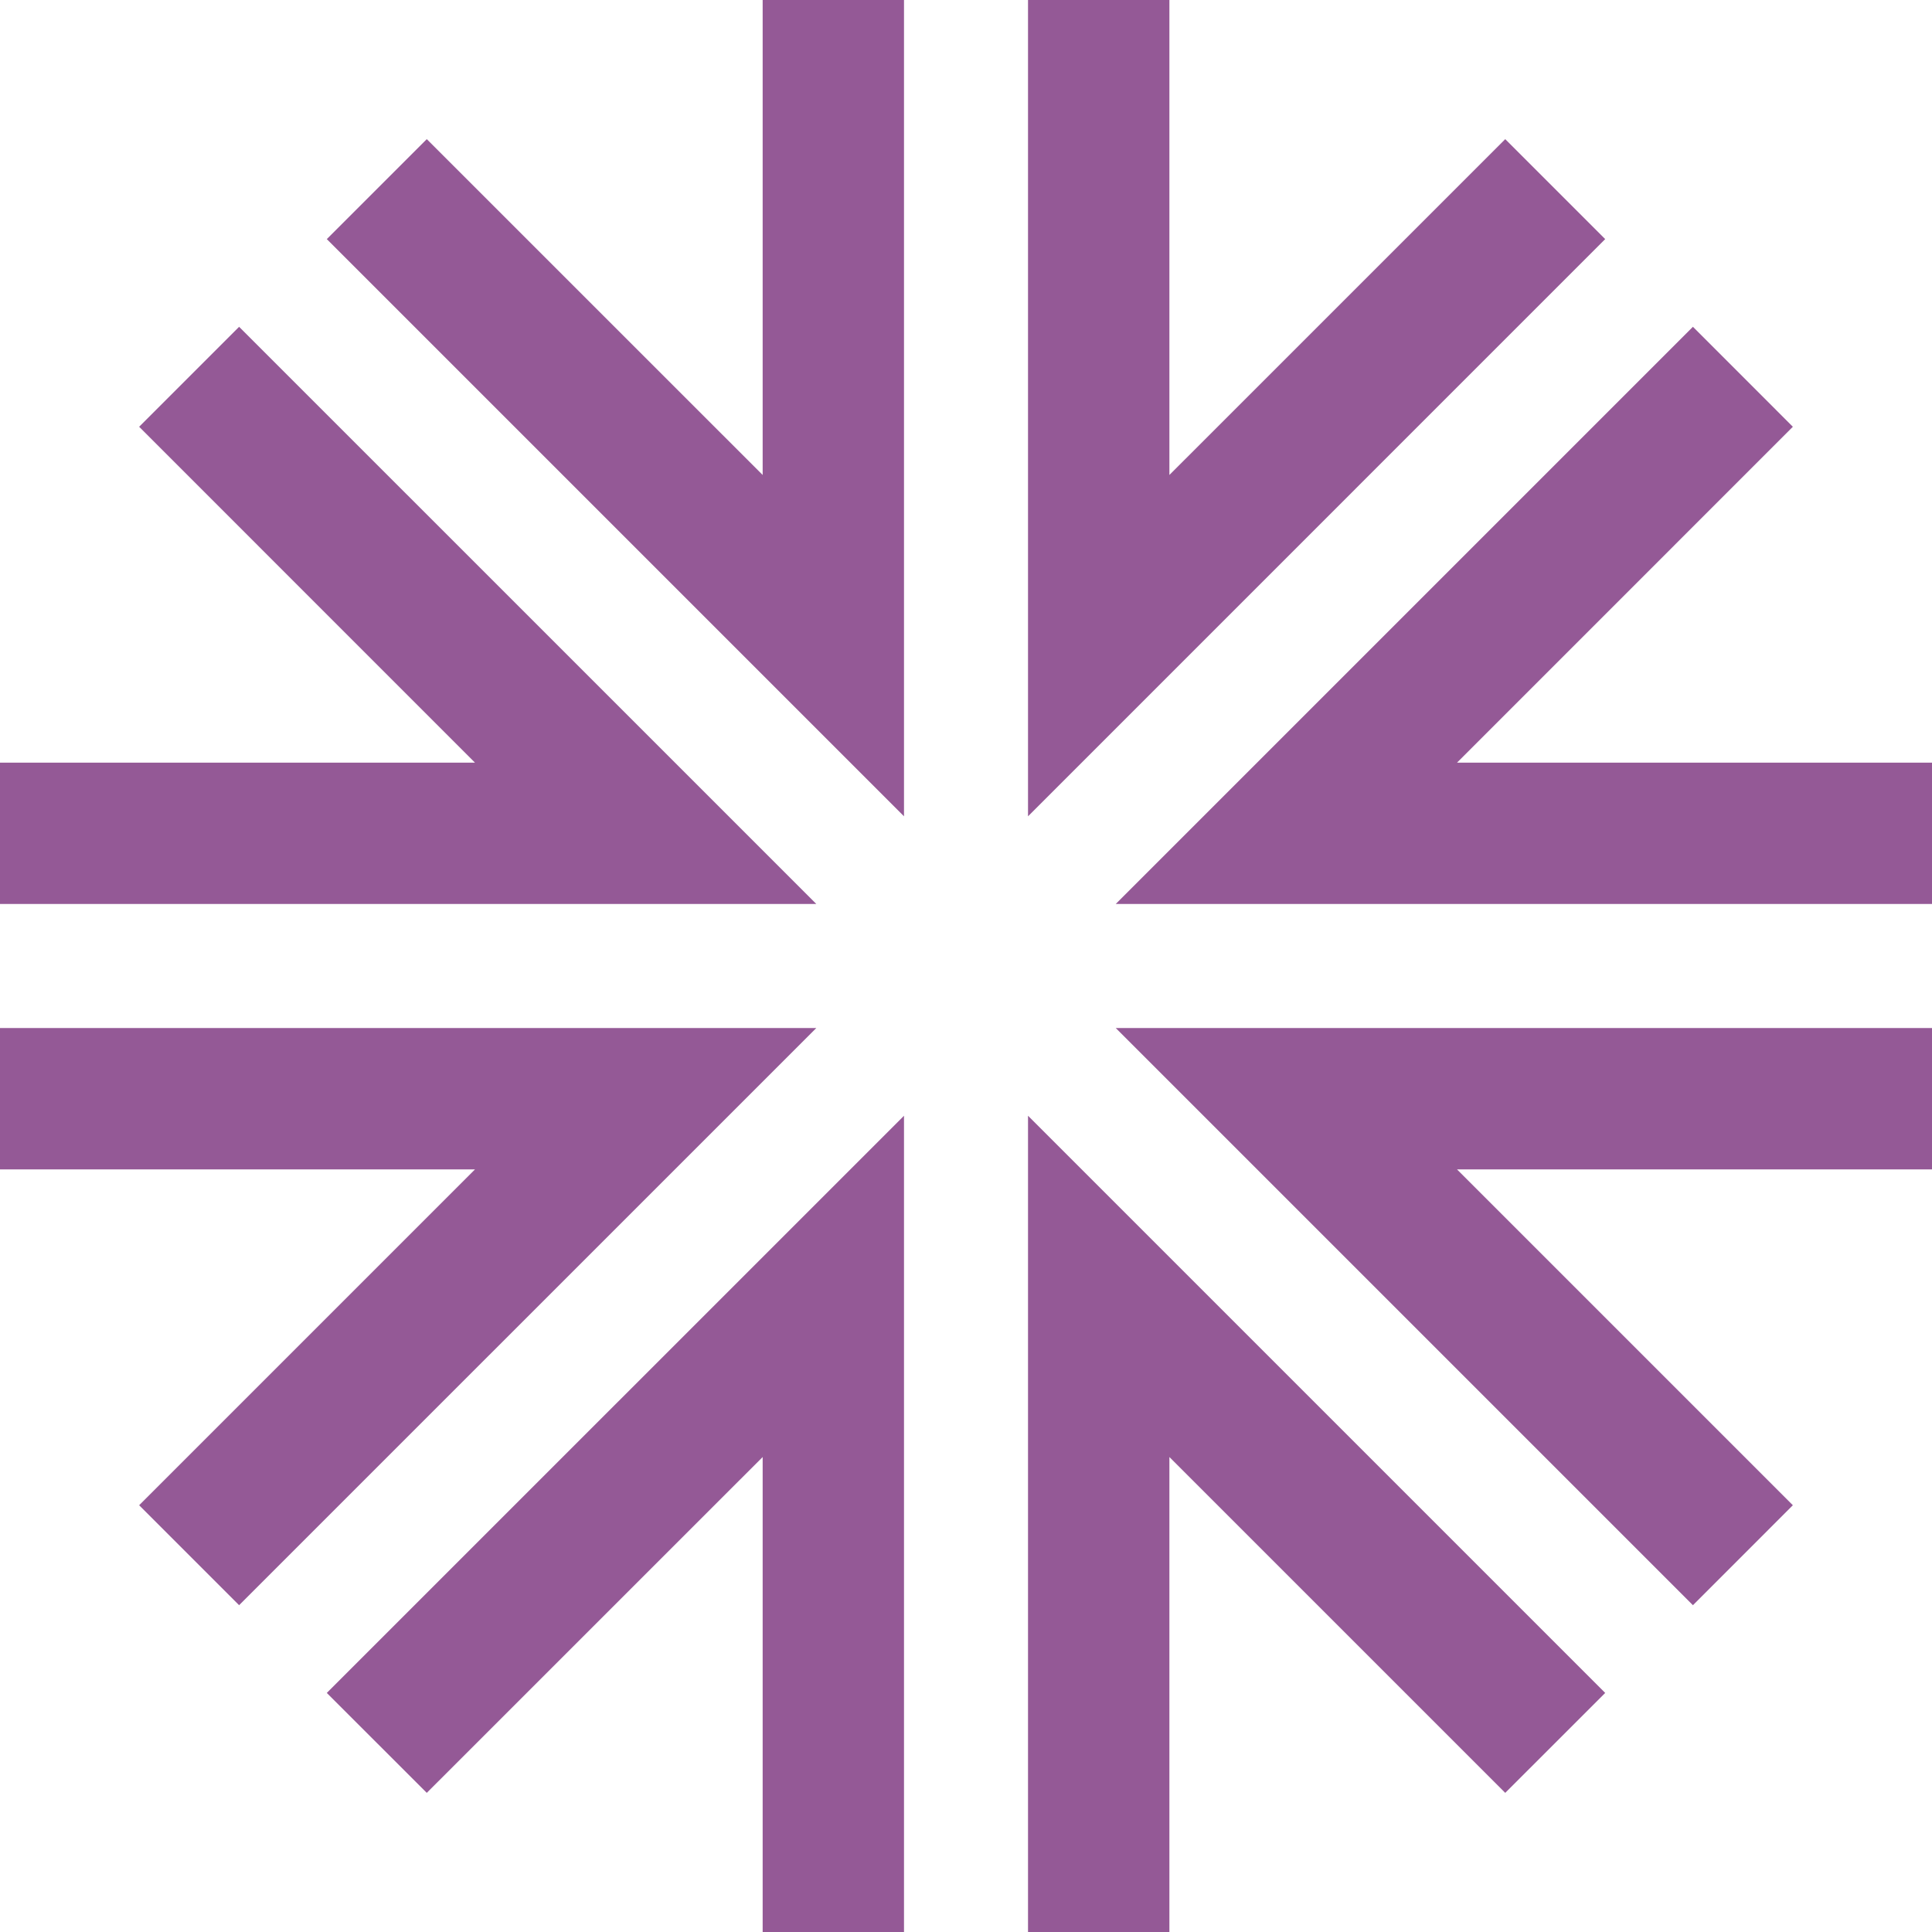
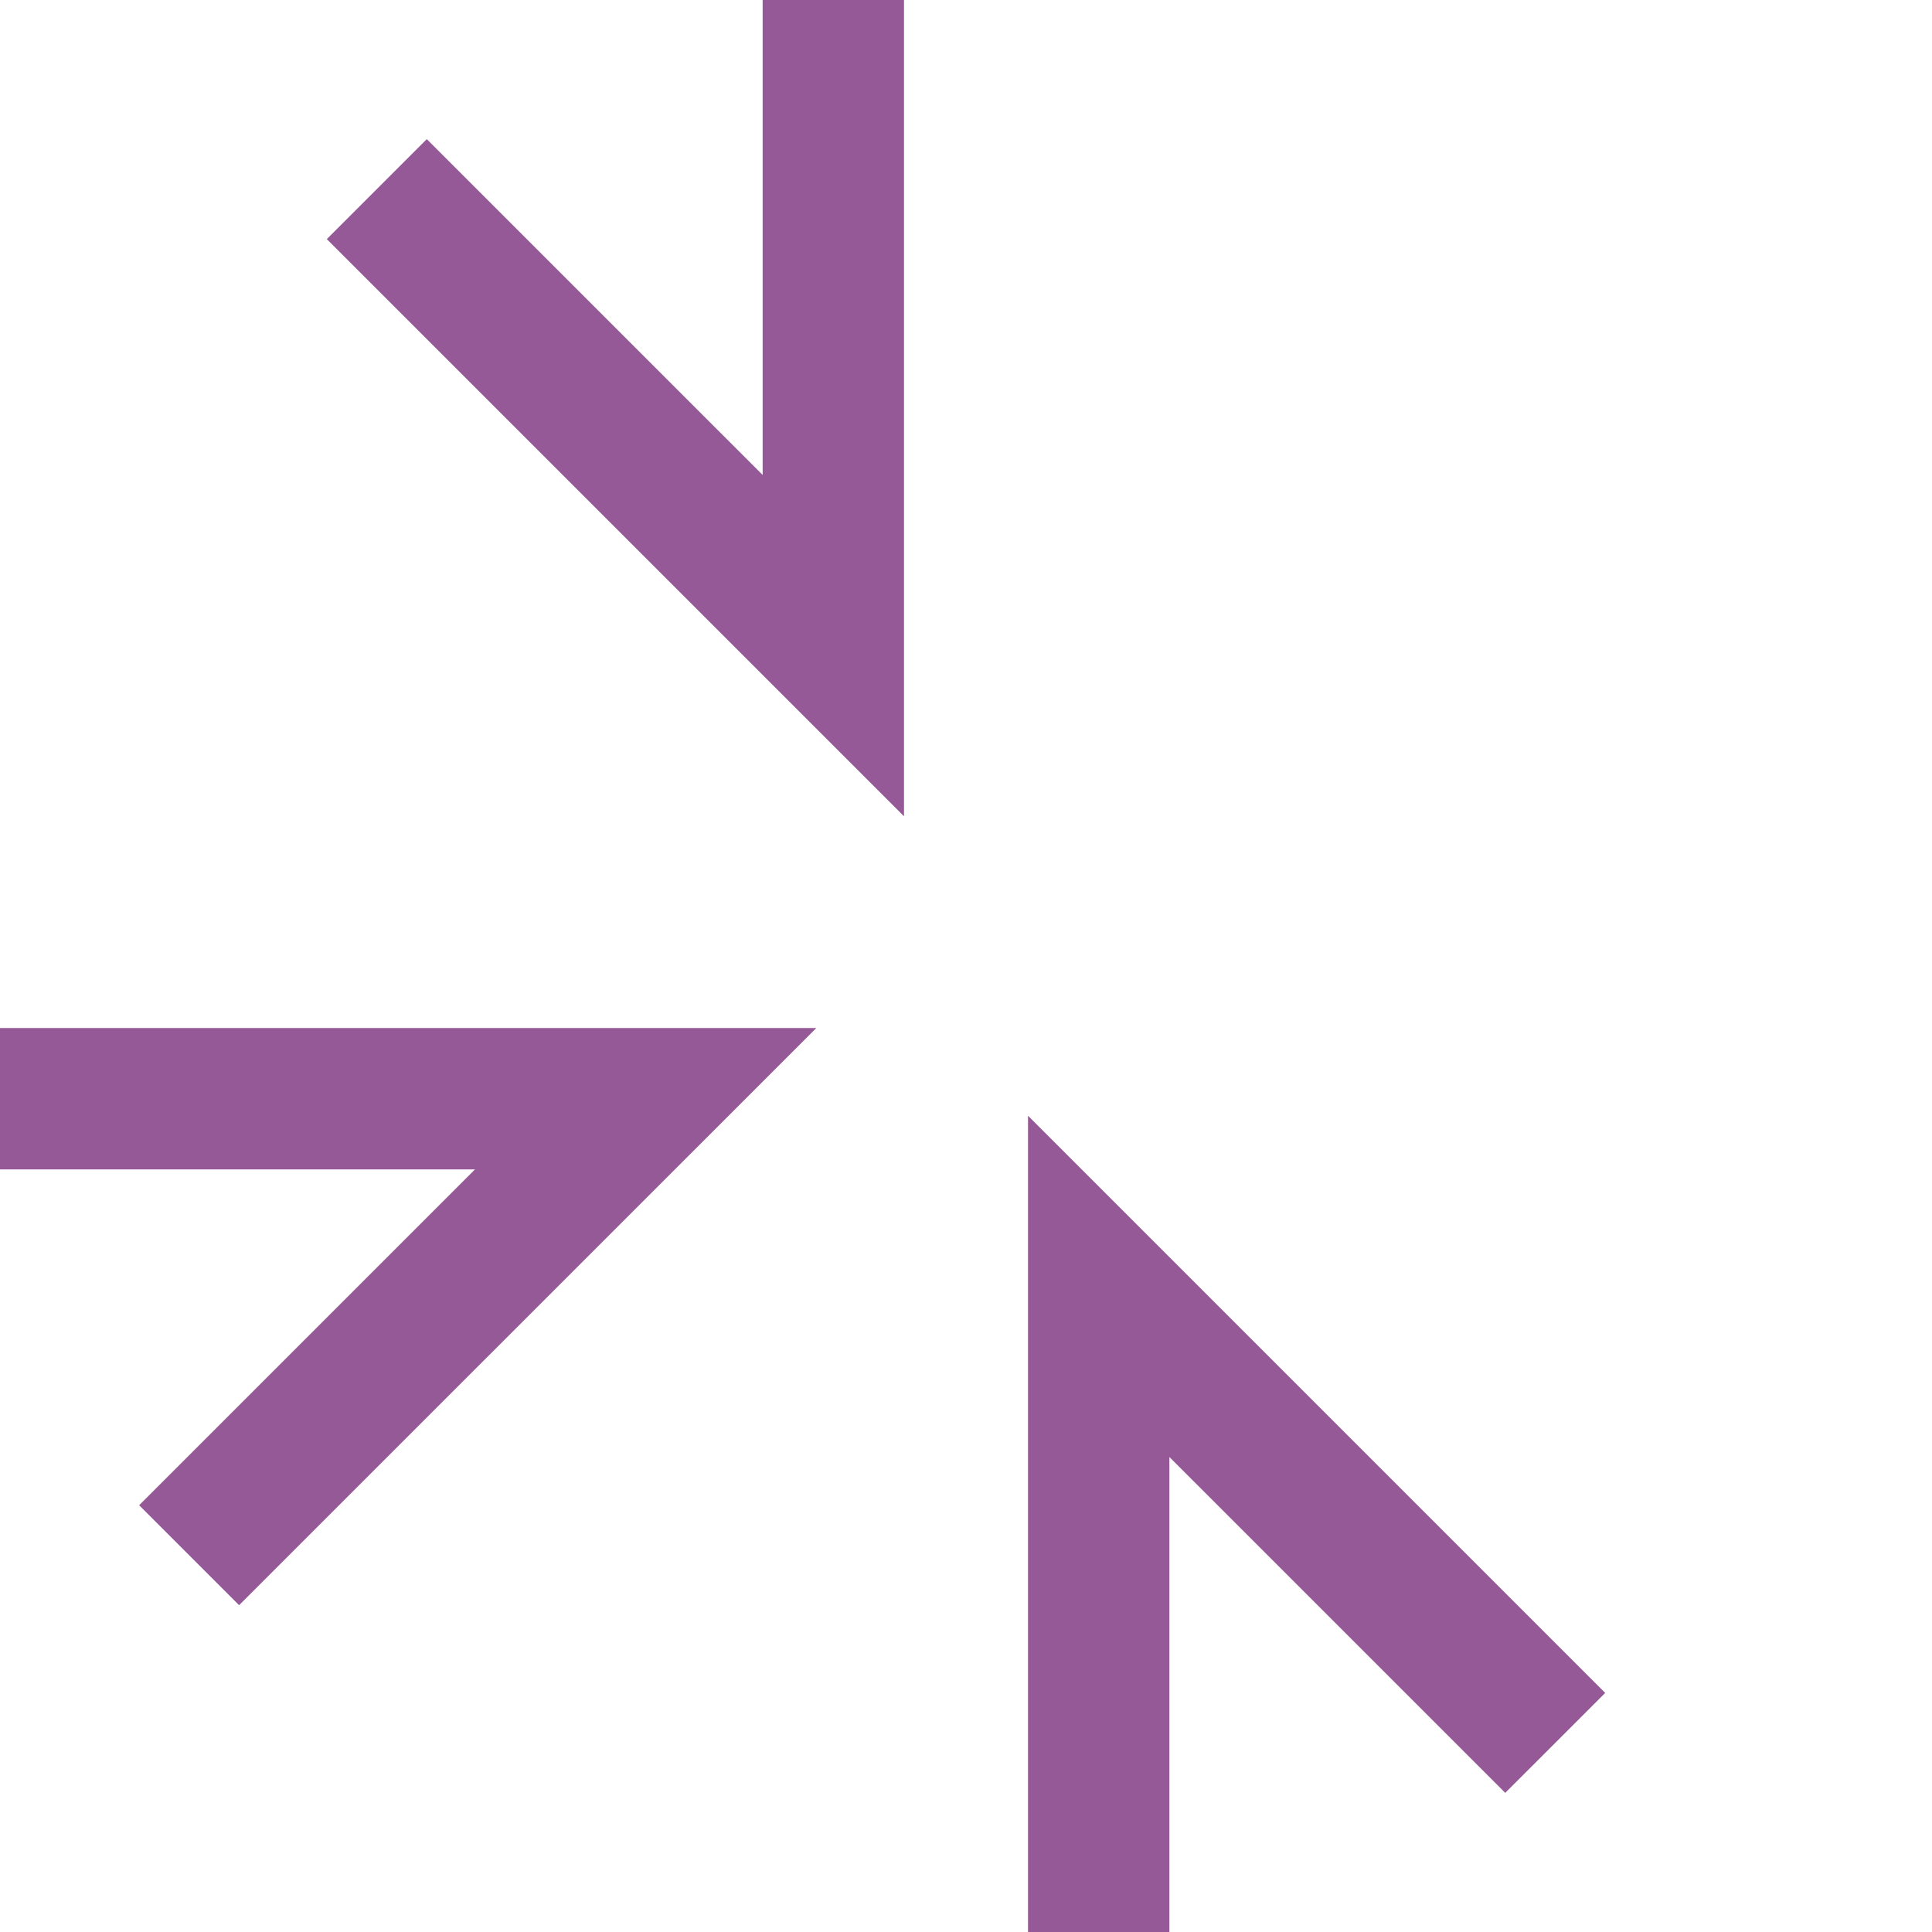
<svg xmlns="http://www.w3.org/2000/svg" width="100" height="100" viewBox="0 0 100 100" fill="none">
  <path d="M46.791 42.252V0H39.475V24.584L22.09 7.202L16.915 12.376L46.791 42.252Z" fill="#945996" />
-   <path d="M53.21 0V42.252L83.085 12.376L77.911 7.202L60.528 24.584V0H53.21Z" fill="#945996" />
-   <path d="M87.626 16.915L57.751 46.79H100V39.474H75.416L92.798 22.089L87.626 16.915Z" fill="#945996" />
-   <path d="M100 53.21H57.751L87.626 83.085L92.798 77.911L75.416 60.529H100V53.21Z" fill="#945996" />
-   <path d="M0 46.79H42.252L12.376 16.915L7.202 22.089L24.584 39.474H0V46.79Z" fill="#945996" />
  <path d="M12.376 83.085L42.252 53.21H0V60.529H24.584L7.202 77.911L12.376 83.085Z" fill="#945996" />
  <path d="M53.21 57.751V100H60.528V75.416L77.911 92.798L83.085 87.626L53.21 57.751Z" fill="#945996" />
-   <path d="M46.791 100V57.751L16.915 87.626L22.09 92.798L39.475 75.416V100H46.791Z" fill="#945996" />
</svg>